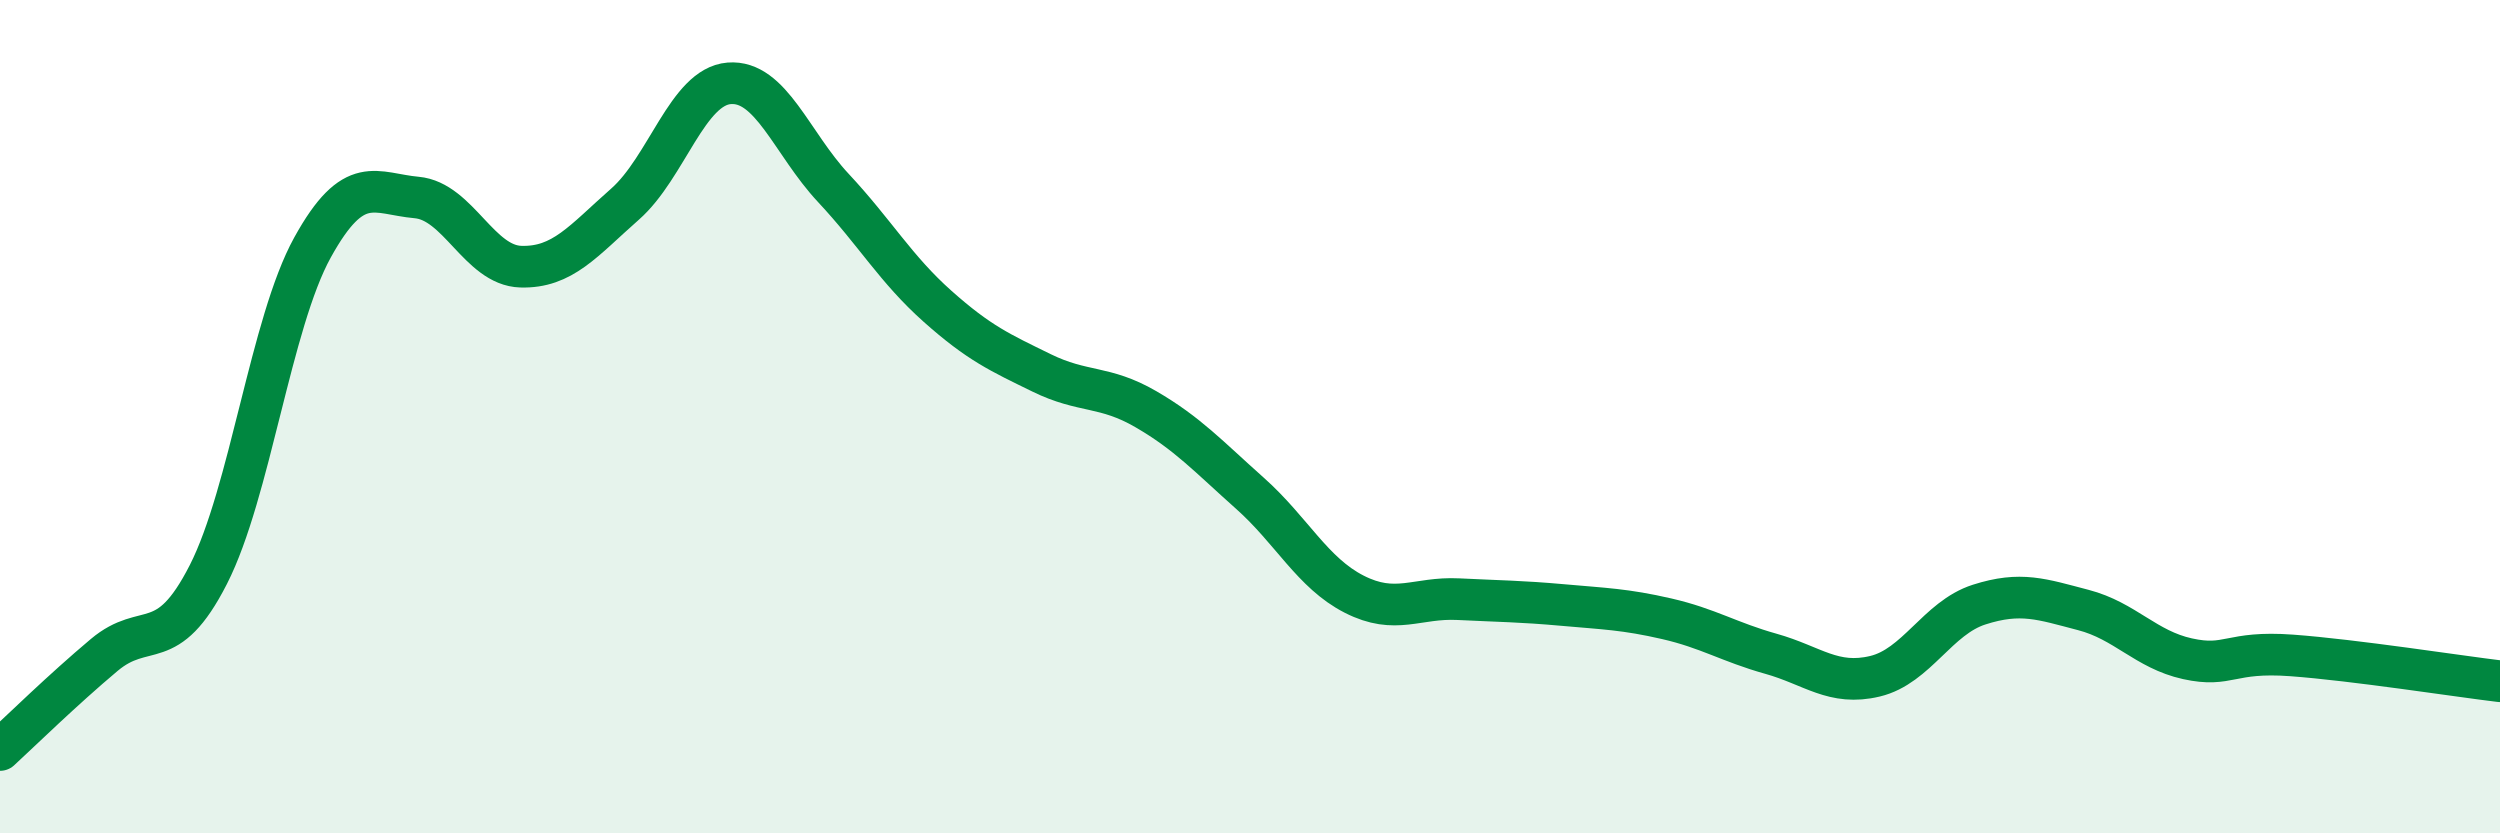
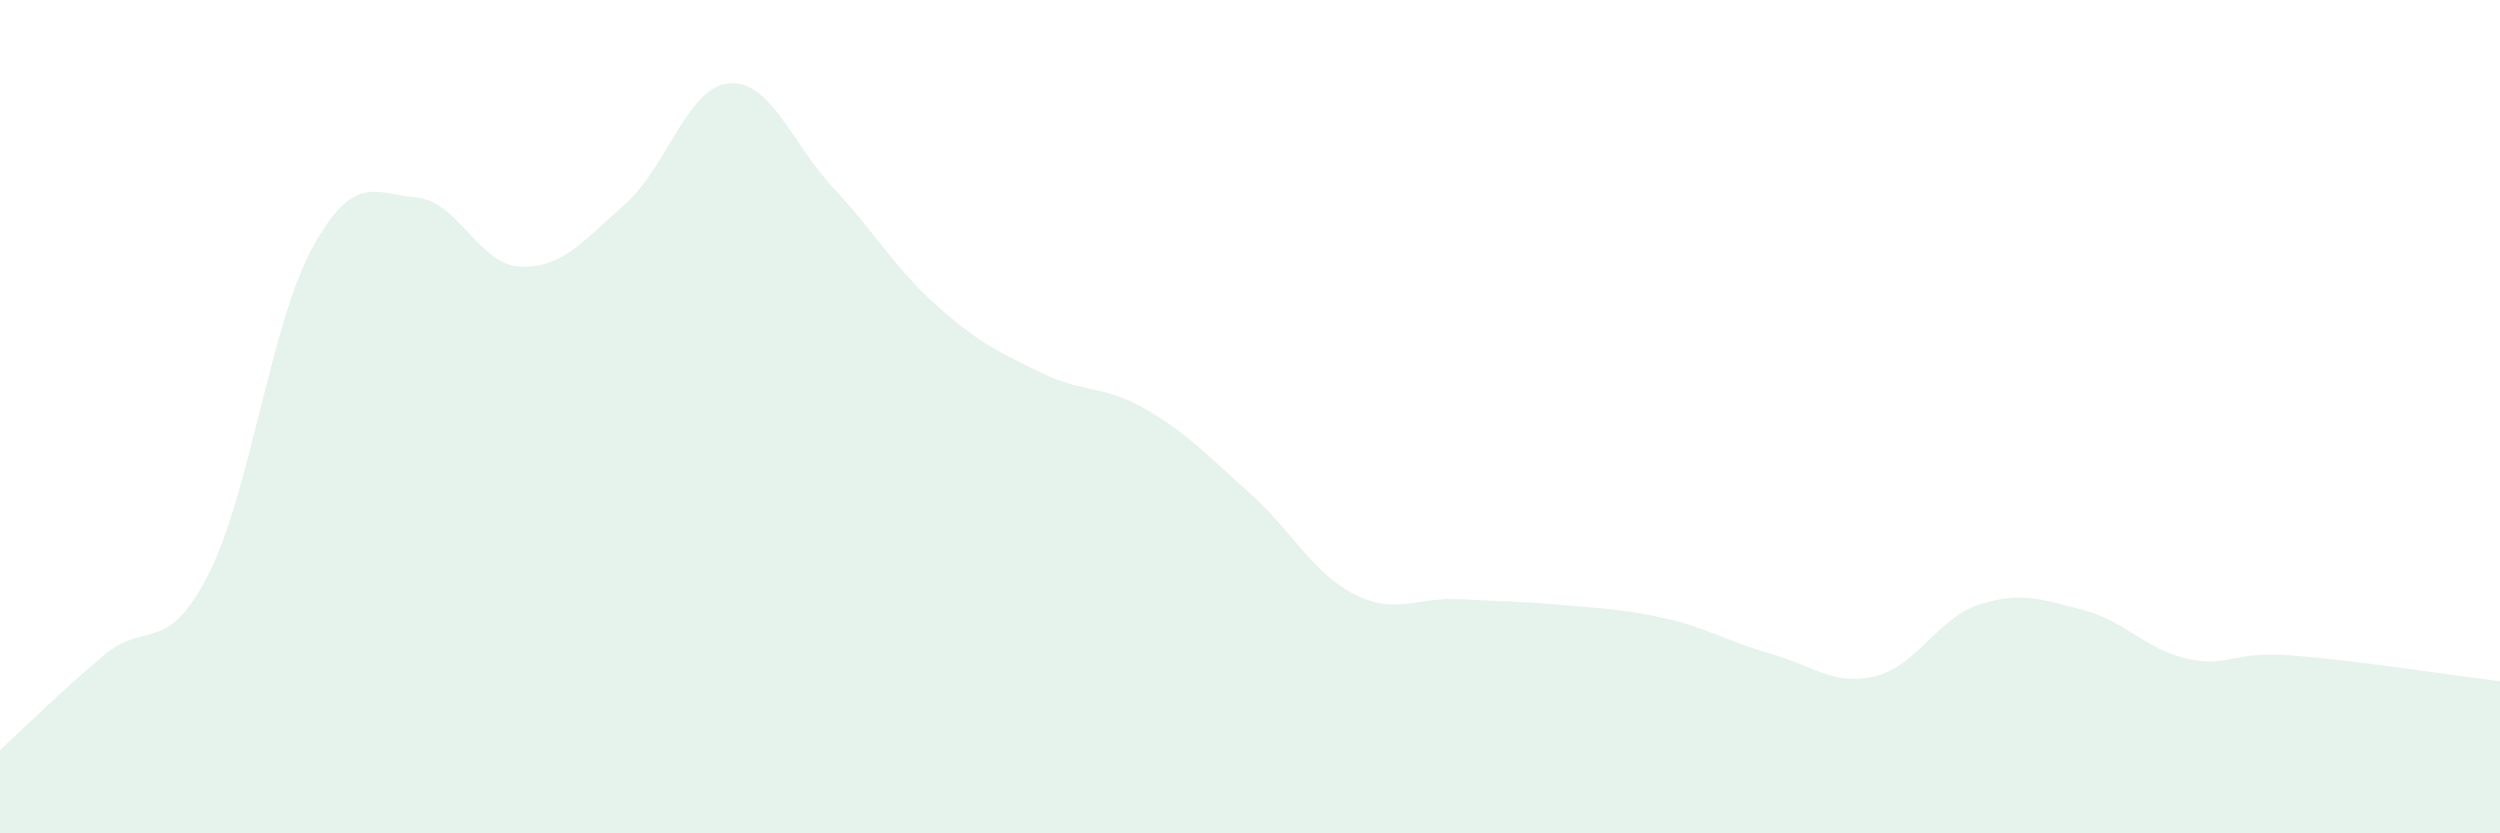
<svg xmlns="http://www.w3.org/2000/svg" width="60" height="20" viewBox="0 0 60 20">
  <path d="M 0,18 C 0.5,17.54 1.5,16.56 2.5,15.72 C 3.5,14.88 4,15.75 5,13.79 C 6,11.83 6.5,7.75 7.5,5.94 C 8.5,4.13 9,4.65 10,4.74 C 11,4.83 11.5,6.37 12.5,6.4 C 13.5,6.43 14,5.78 15,4.9 C 16,4.02 16.5,2.08 17.5,2 C 18.5,1.92 19,3.44 20,4.51 C 21,5.58 21.5,6.46 22.5,7.35 C 23.5,8.24 24,8.46 25,8.95 C 26,9.44 26.5,9.24 27.5,9.82 C 28.5,10.4 29,10.95 30,11.84 C 31,12.73 31.5,13.75 32.5,14.26 C 33.5,14.77 34,14.33 35,14.38 C 36,14.43 36.5,14.43 37.5,14.52 C 38.5,14.61 39,14.62 40,14.85 C 41,15.08 41.5,15.41 42.5,15.69 C 43.5,15.97 44,16.47 45,16.23 C 46,15.99 46.5,14.83 47.5,14.51 C 48.5,14.19 49,14.38 50,14.64 C 51,14.9 51.5,15.59 52.5,15.81 C 53.5,16.03 53.5,15.62 55,15.73 C 56.5,15.84 59,16.23 60,16.35L60 20L0 20Z" fill="#008740" opacity="0.1" stroke-linecap="round" stroke-linejoin="round" />
-   <path d="M 0,18 C 0.5,17.54 1.5,16.56 2.5,15.72 C 3.5,14.88 4,15.75 5,13.79 C 6,11.83 6.5,7.75 7.5,5.94 C 8.5,4.13 9,4.65 10,4.74 C 11,4.83 11.5,6.37 12.5,6.4 C 13.5,6.43 14,5.78 15,4.9 C 16,4.02 16.5,2.08 17.5,2 C 18.5,1.92 19,3.44 20,4.51 C 21,5.58 21.5,6.46 22.5,7.35 C 23.5,8.24 24,8.46 25,8.95 C 26,9.44 26.5,9.24 27.5,9.82 C 28.5,10.4 29,10.95 30,11.84 C 31,12.73 31.5,13.75 32.5,14.26 C 33.5,14.77 34,14.33 35,14.38 C 36,14.43 36.5,14.43 37.5,14.52 C 38.5,14.61 39,14.62 40,14.85 C 41,15.08 41.5,15.41 42.5,15.69 C 43.5,15.97 44,16.47 45,16.23 C 46,15.99 46.5,14.83 47.5,14.51 C 48.5,14.19 49,14.38 50,14.64 C 51,14.9 51.5,15.59 52.5,15.81 C 53.5,16.03 53.5,15.62 55,15.73 C 56.5,15.84 59,16.23 60,16.35" stroke="#008740" stroke-width="1" fill="none" stroke-linecap="round" stroke-linejoin="round" />
</svg>